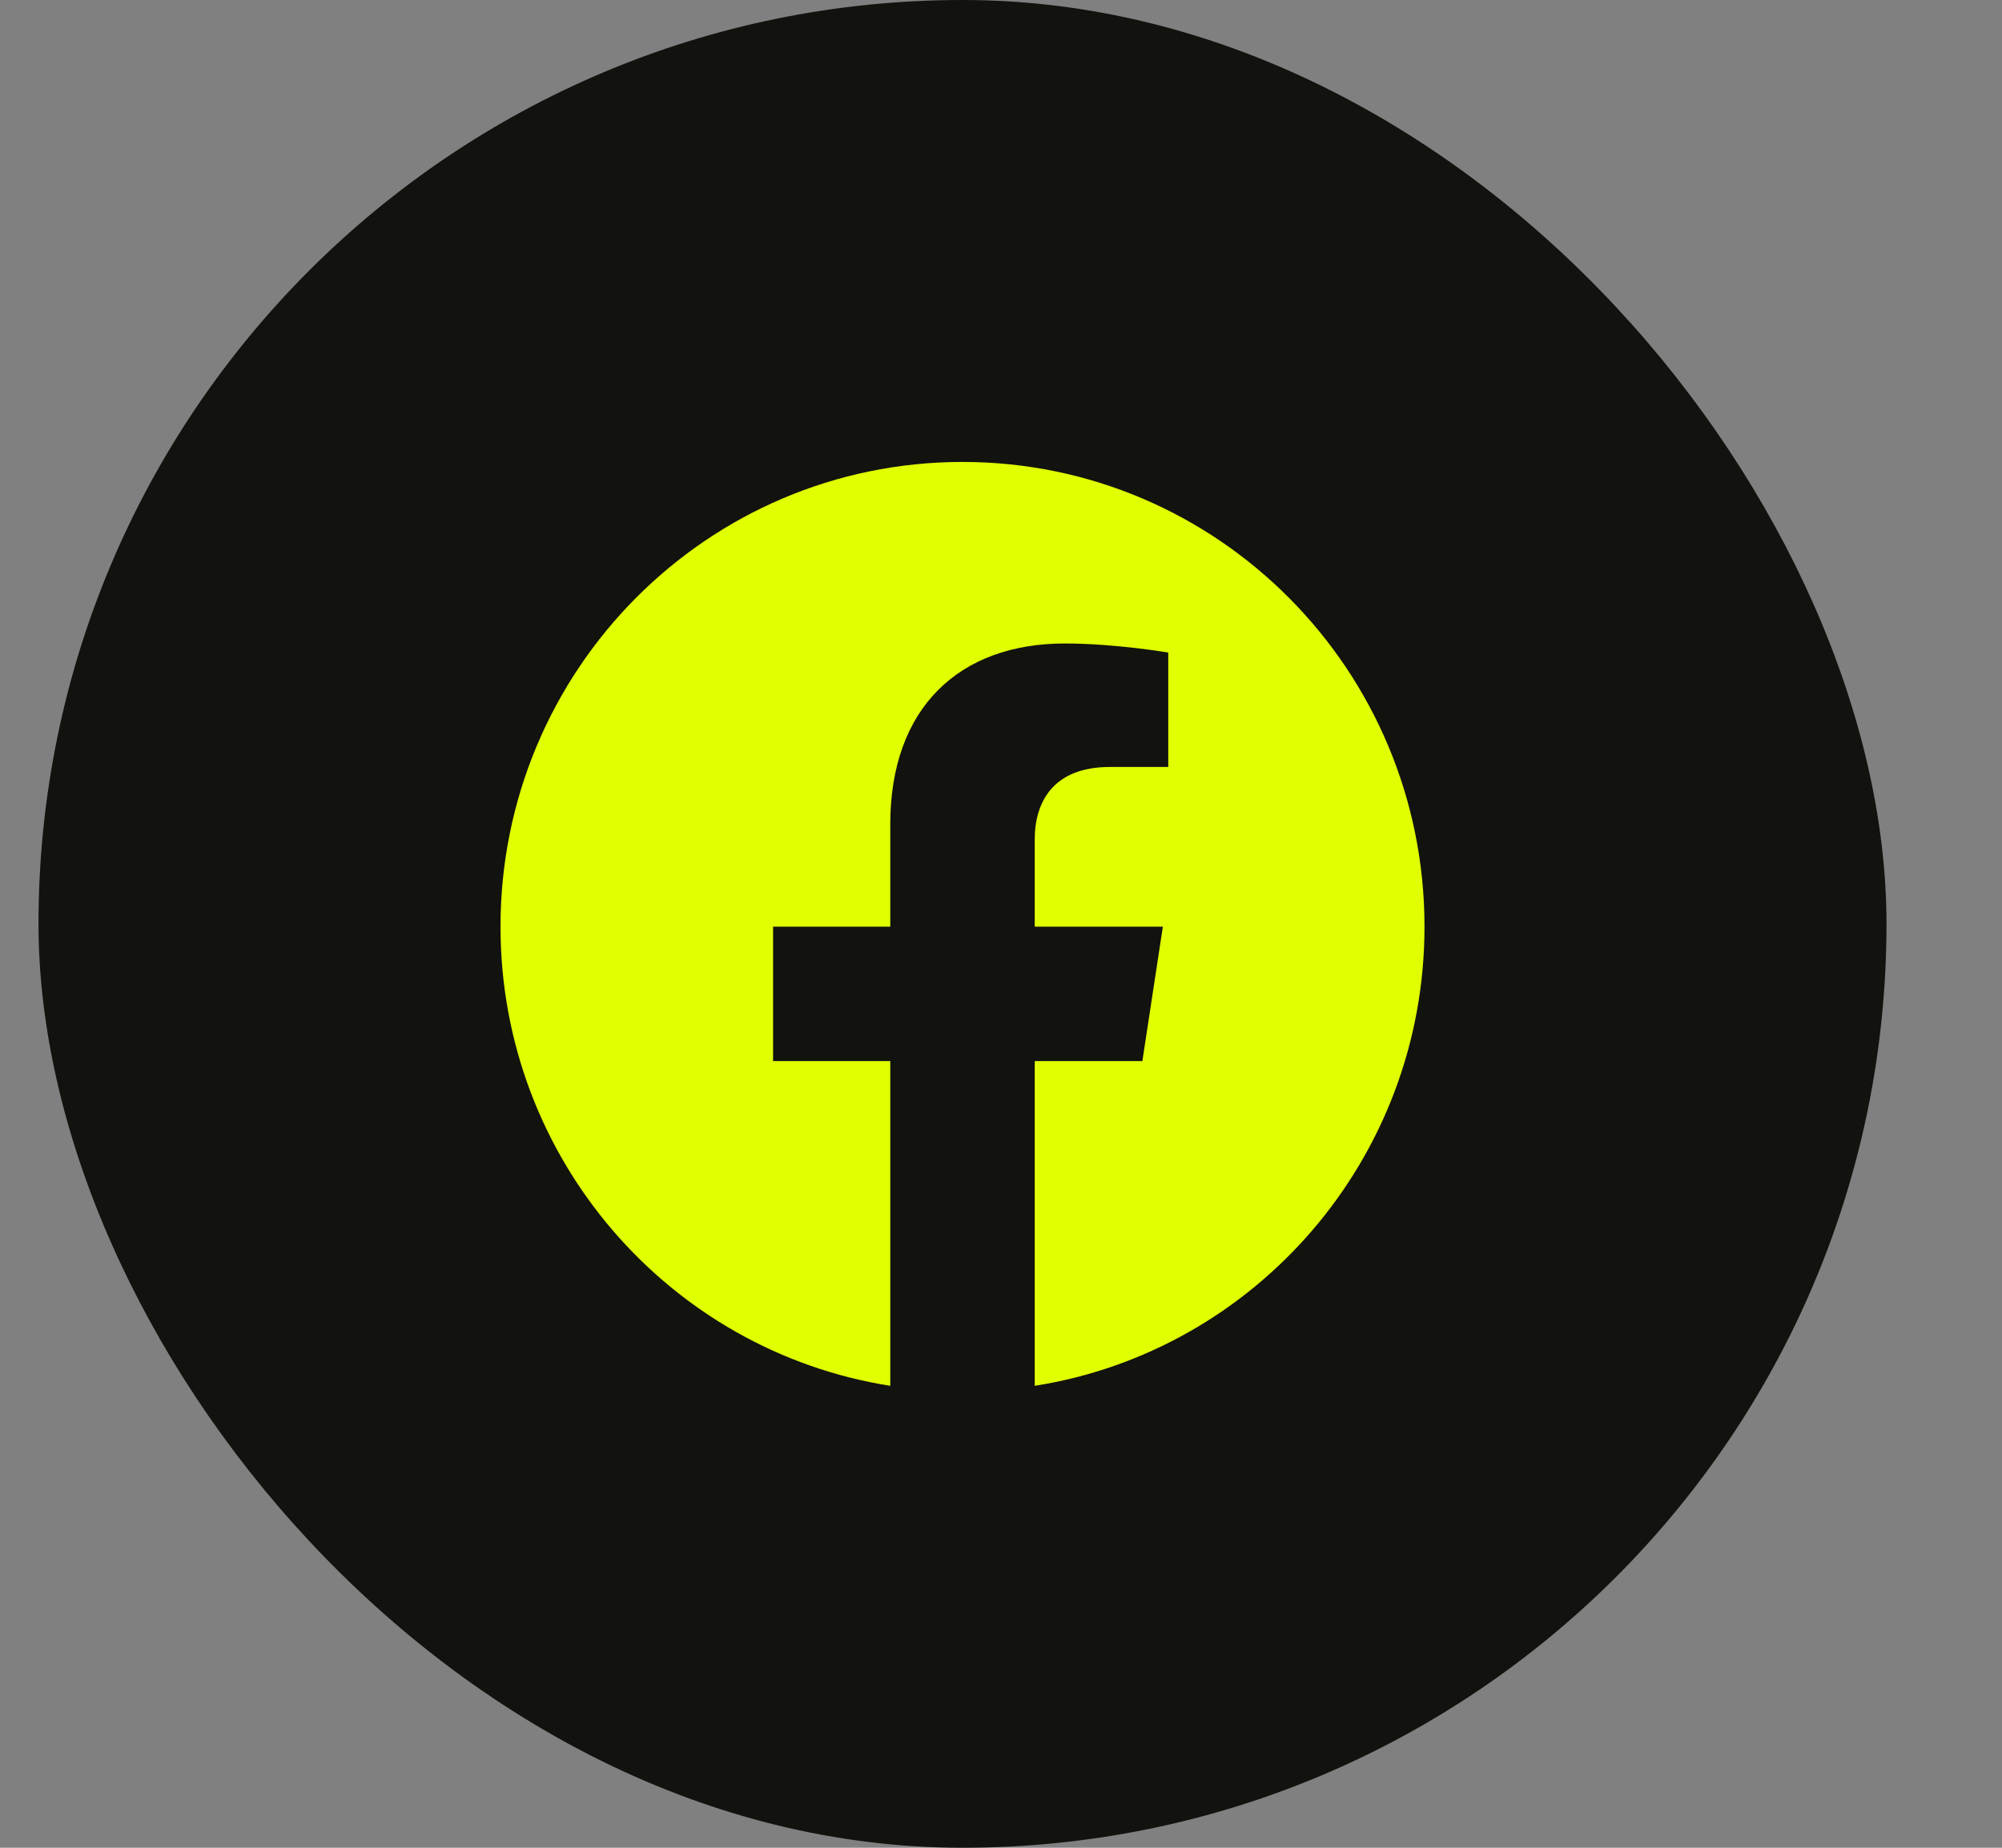
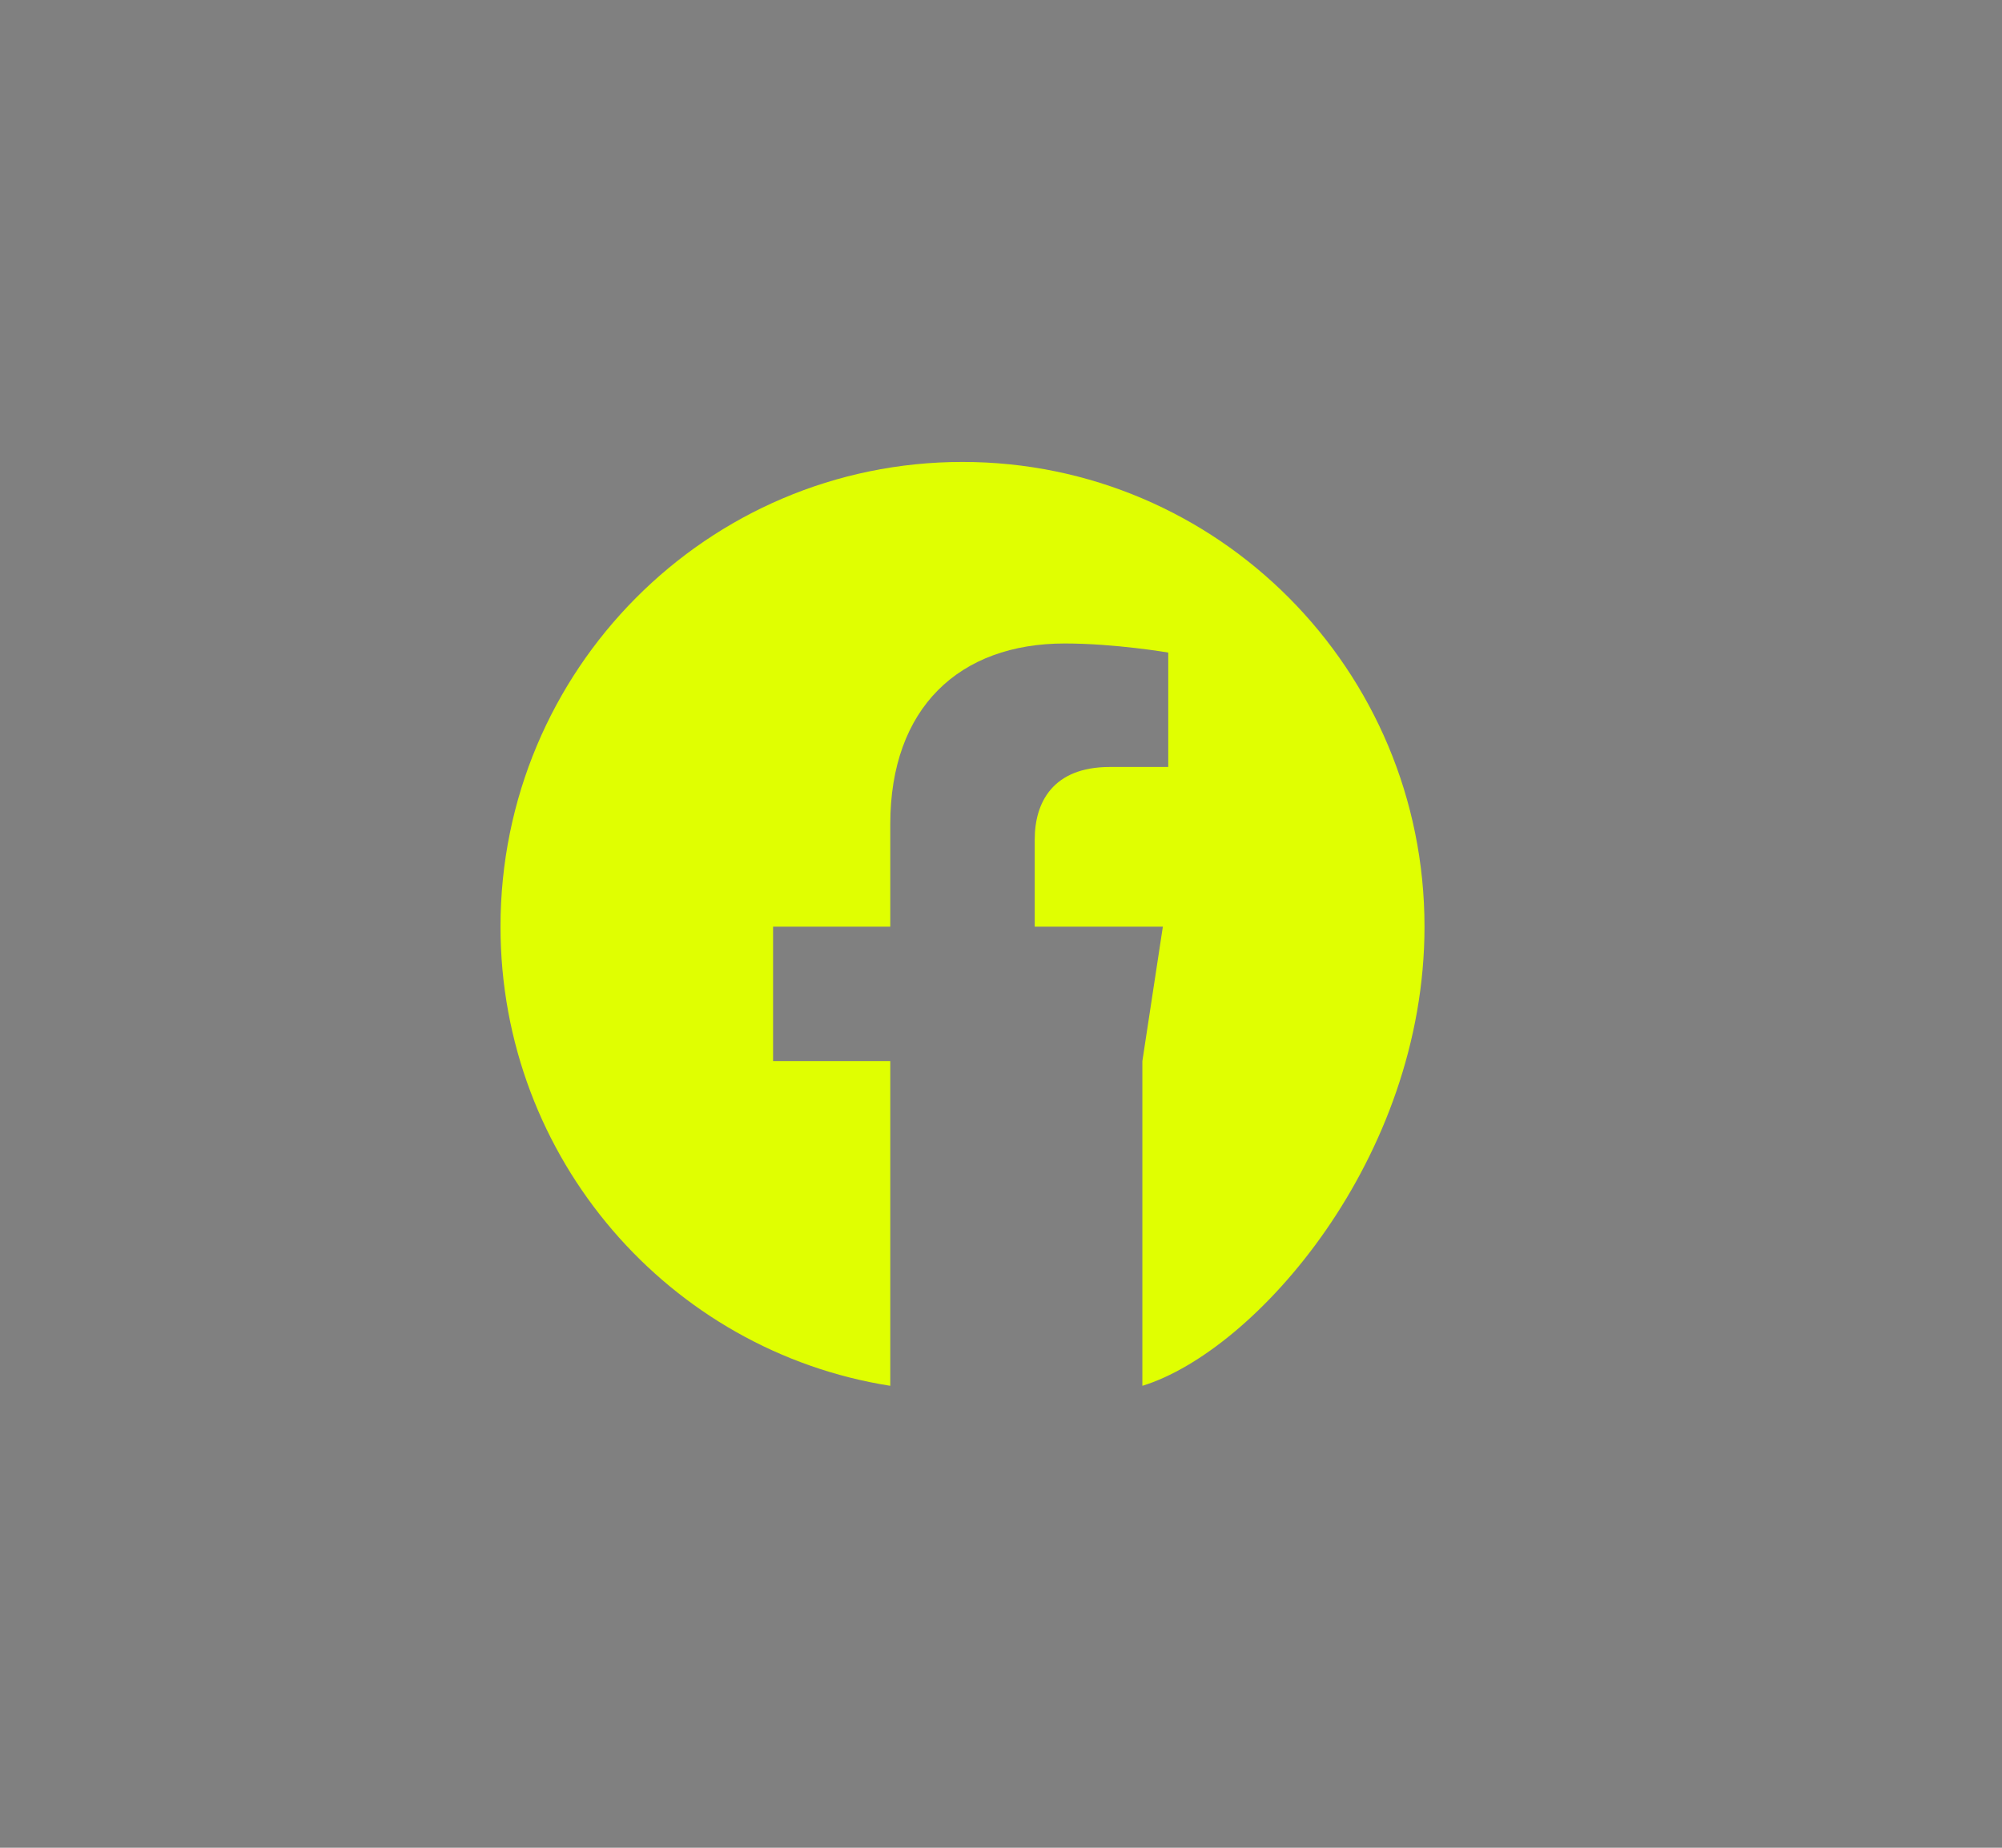
<svg xmlns="http://www.w3.org/2000/svg" width="13" height="12" viewBox="0 0 13 12" fill="none">
  <rect x="0" y="0" width="13" height="12" fill="#808080" stroke="none" />
-   <rect x="0.25" width="12" height="12" rx="6" fill="#12120F" />
-   <path d="M9.25 6.018C9.25 4.351 7.907 3 6.25 3C4.593 3 3.25 4.351 3.25 6.018C3.25 7.525 4.347 8.774 5.781 9V6.891H5.02V6.018H5.781V5.353C5.781 4.597 6.229 4.179 6.914 4.179C7.242 4.179 7.586 4.238 7.586 4.238V4.981H7.207C6.835 4.981 6.719 5.213 6.719 5.452V6.018H7.551L7.418 6.891H6.719V9C8.153 8.774 9.25 7.525 9.25 6.018Z" fill="#E0FF01" />
+   <path d="M9.25 6.018C9.25 4.351 7.907 3 6.25 3C4.593 3 3.25 4.351 3.25 6.018C3.25 7.525 4.347 8.774 5.781 9V6.891H5.02V6.018H5.781V5.353C5.781 4.597 6.229 4.179 6.914 4.179C7.242 4.179 7.586 4.238 7.586 4.238V4.981H7.207C6.835 4.981 6.719 5.213 6.719 5.452V6.018H7.551L7.418 6.891V9C8.153 8.774 9.25 7.525 9.25 6.018Z" fill="#E0FF01" />
</svg>